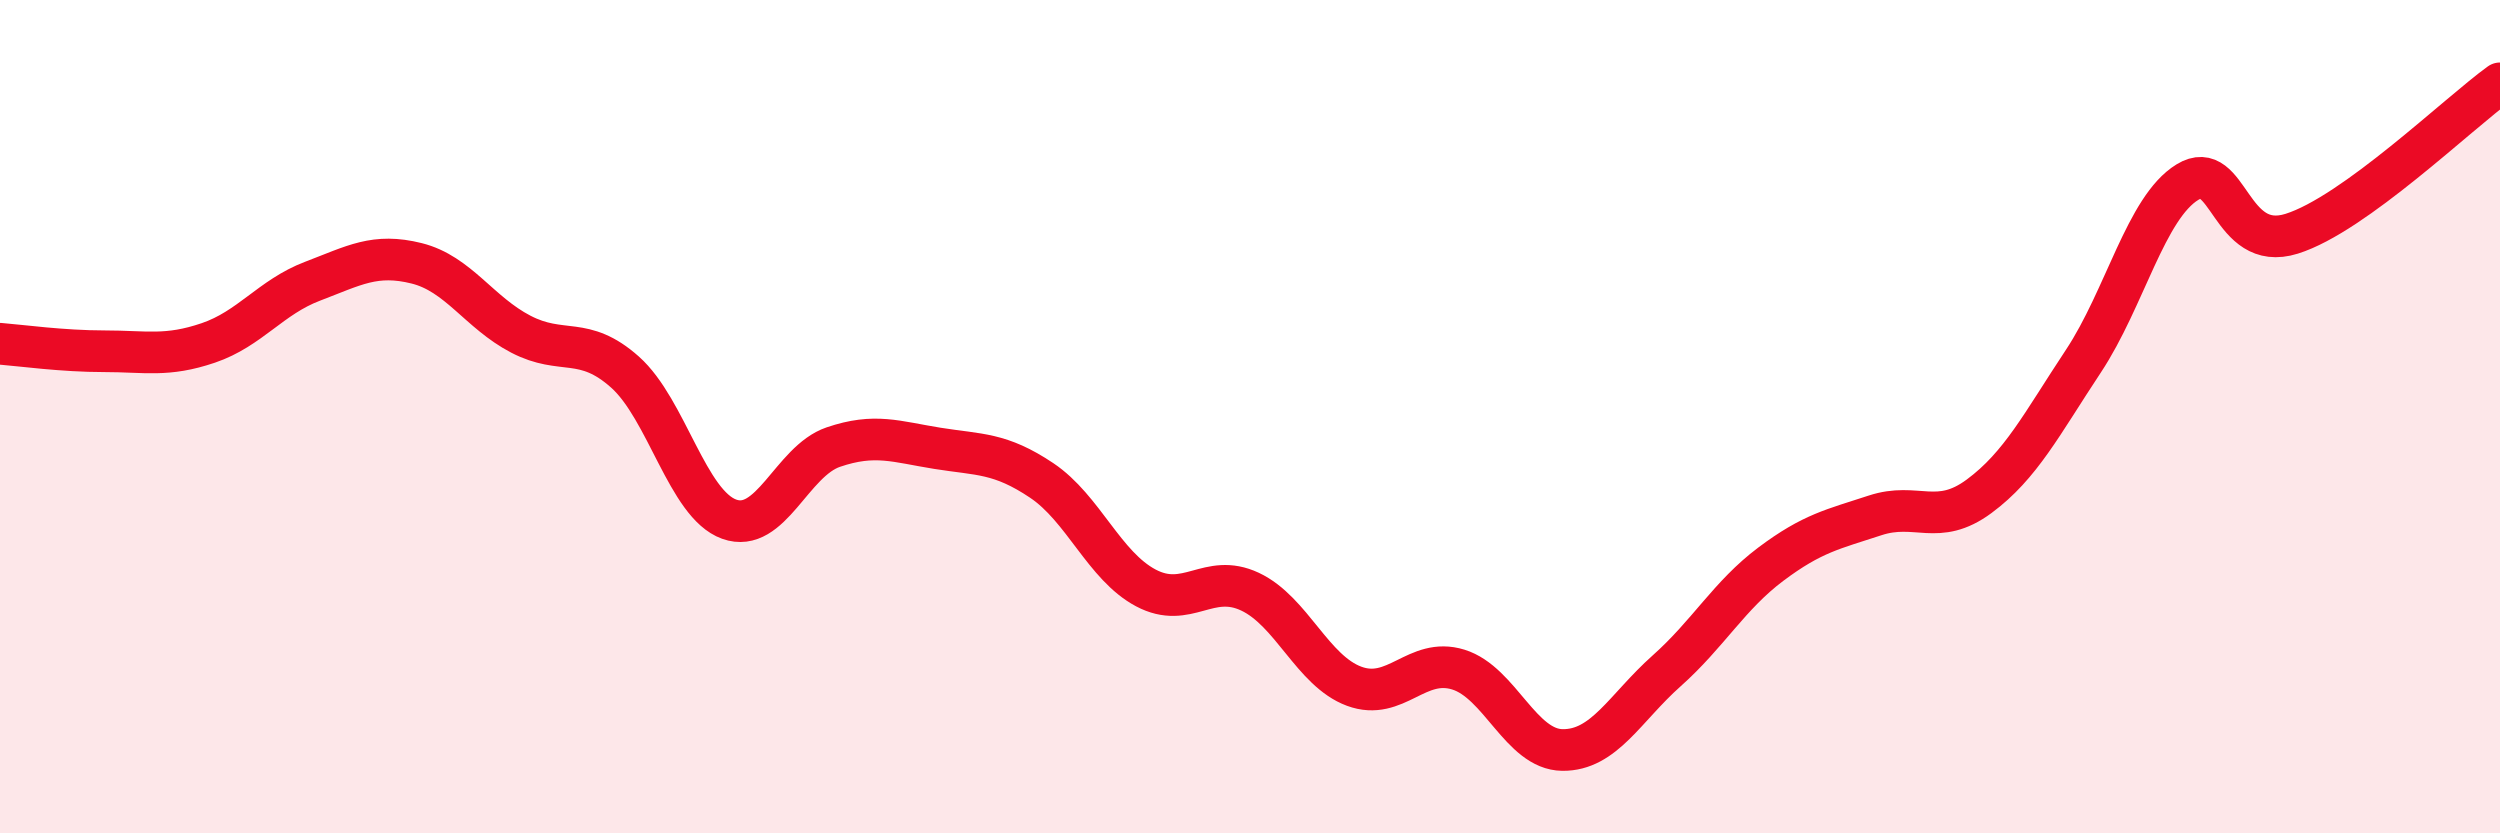
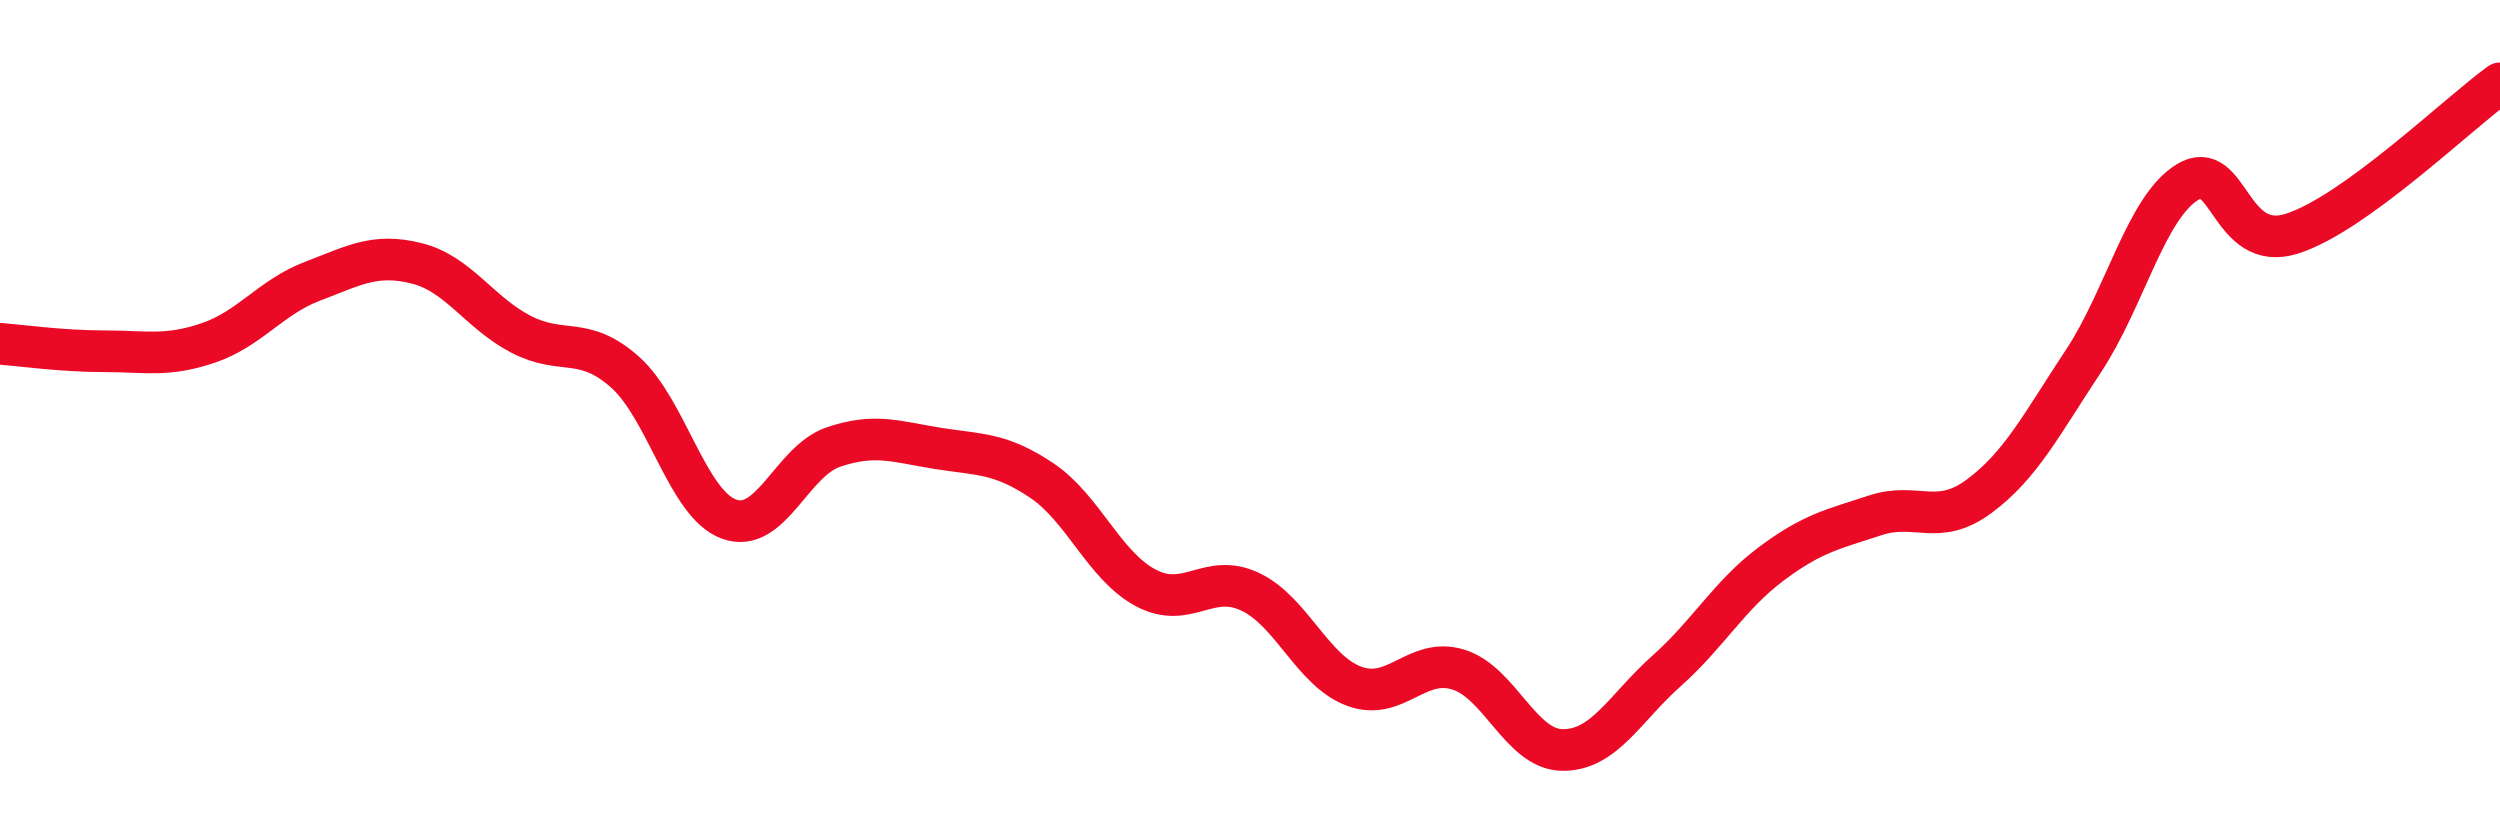
<svg xmlns="http://www.w3.org/2000/svg" width="60" height="20" viewBox="0 0 60 20">
-   <path d="M 0,8.25 C 0.5,8.29 1.5,8.43 2.5,8.43 C 3.5,8.43 4,8.57 5,8.23 C 6,7.89 6.5,7.13 7.5,6.75 C 8.5,6.37 9,6.07 10,6.32 C 11,6.57 11.5,7.5 12.5,8.02 C 13.5,8.54 14,8.04 15,8.93 C 16,9.82 16.5,12.1 17.5,12.46 C 18.5,12.82 19,11.07 20,10.73 C 21,10.39 21.5,10.6 22.5,10.76 C 23.5,10.92 24,10.86 25,11.53 C 26,12.2 26.5,13.58 27.5,14.11 C 28.5,14.64 29,13.73 30,14.2 C 31,14.67 31.5,16.1 32.5,16.47 C 33.5,16.84 34,15.76 35,16.07 C 36,16.38 36.5,17.99 37.5,18 C 38.5,18.01 39,16.99 40,16.1 C 41,15.21 41.5,14.29 42.5,13.54 C 43.5,12.79 44,12.7 45,12.37 C 46,12.04 46.5,12.65 47.5,11.91 C 48.5,11.17 49,10.18 50,8.67 C 51,7.16 51.5,4.98 52.5,4.37 C 53.5,3.76 53.5,6.08 55,5.61 C 56.5,5.14 59,2.72 60,2L60 20L0 20Z" fill="#EB0A25" opacity="0.1" stroke-linecap="round" stroke-linejoin="round" />
  <path d="M 0,8.25 C 0.5,8.29 1.5,8.43 2.5,8.43 C 3.5,8.43 4,8.57 5,8.23 C 6,7.89 6.5,7.13 7.5,6.75 C 8.5,6.37 9,6.07 10,6.32 C 11,6.57 11.5,7.5 12.5,8.02 C 13.5,8.54 14,8.04 15,8.93 C 16,9.82 16.5,12.1 17.5,12.46 C 18.5,12.82 19,11.07 20,10.73 C 21,10.39 21.5,10.6 22.5,10.76 C 23.5,10.92 24,10.86 25,11.53 C 26,12.2 26.5,13.58 27.5,14.11 C 28.5,14.64 29,13.73 30,14.2 C 31,14.67 31.5,16.1 32.5,16.47 C 33.5,16.84 34,15.76 35,16.07 C 36,16.38 36.5,17.99 37.5,18 C 38.5,18.01 39,16.99 40,16.1 C 41,15.21 41.5,14.29 42.5,13.54 C 43.5,12.79 44,12.7 45,12.37 C 46,12.04 46.5,12.65 47.5,11.91 C 48.5,11.17 49,10.18 50,8.67 C 51,7.16 51.5,4.98 52.5,4.37 C 53.5,3.76 53.5,6.08 55,5.61 C 56.5,5.14 59,2.72 60,2" stroke="#EB0A25" stroke-width="1" fill="none" stroke-linecap="round" stroke-linejoin="round" />
</svg>